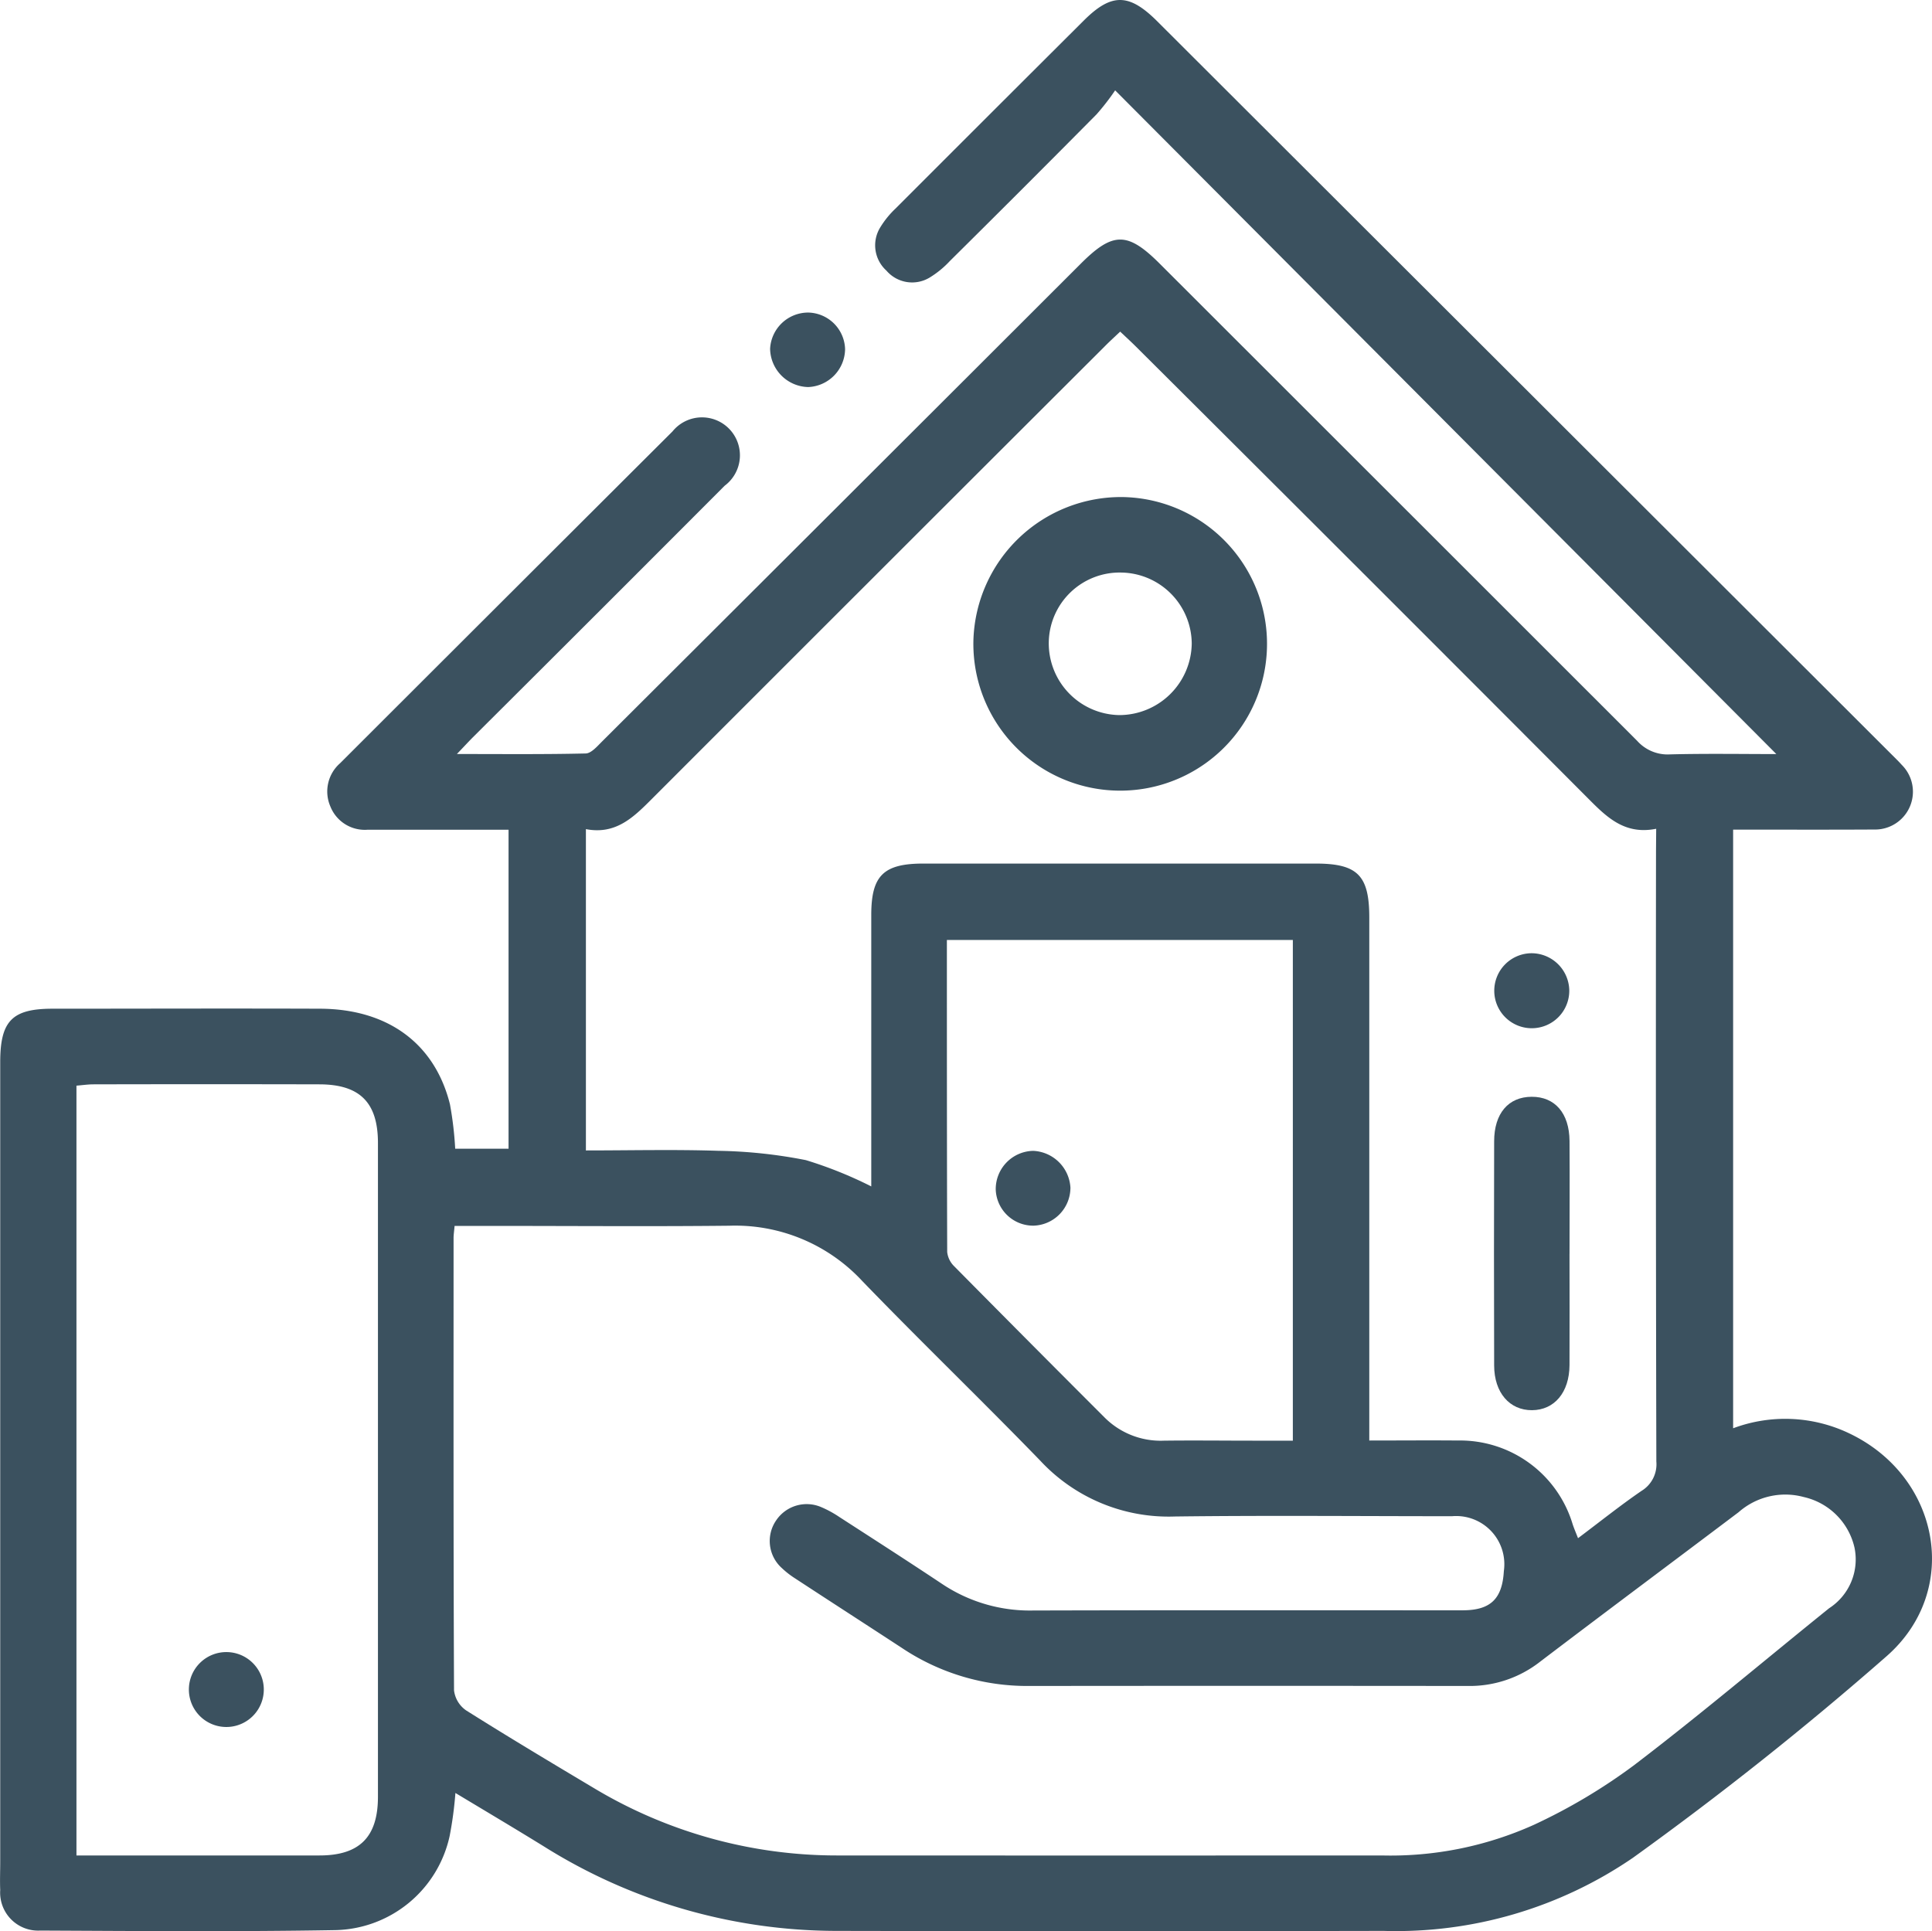
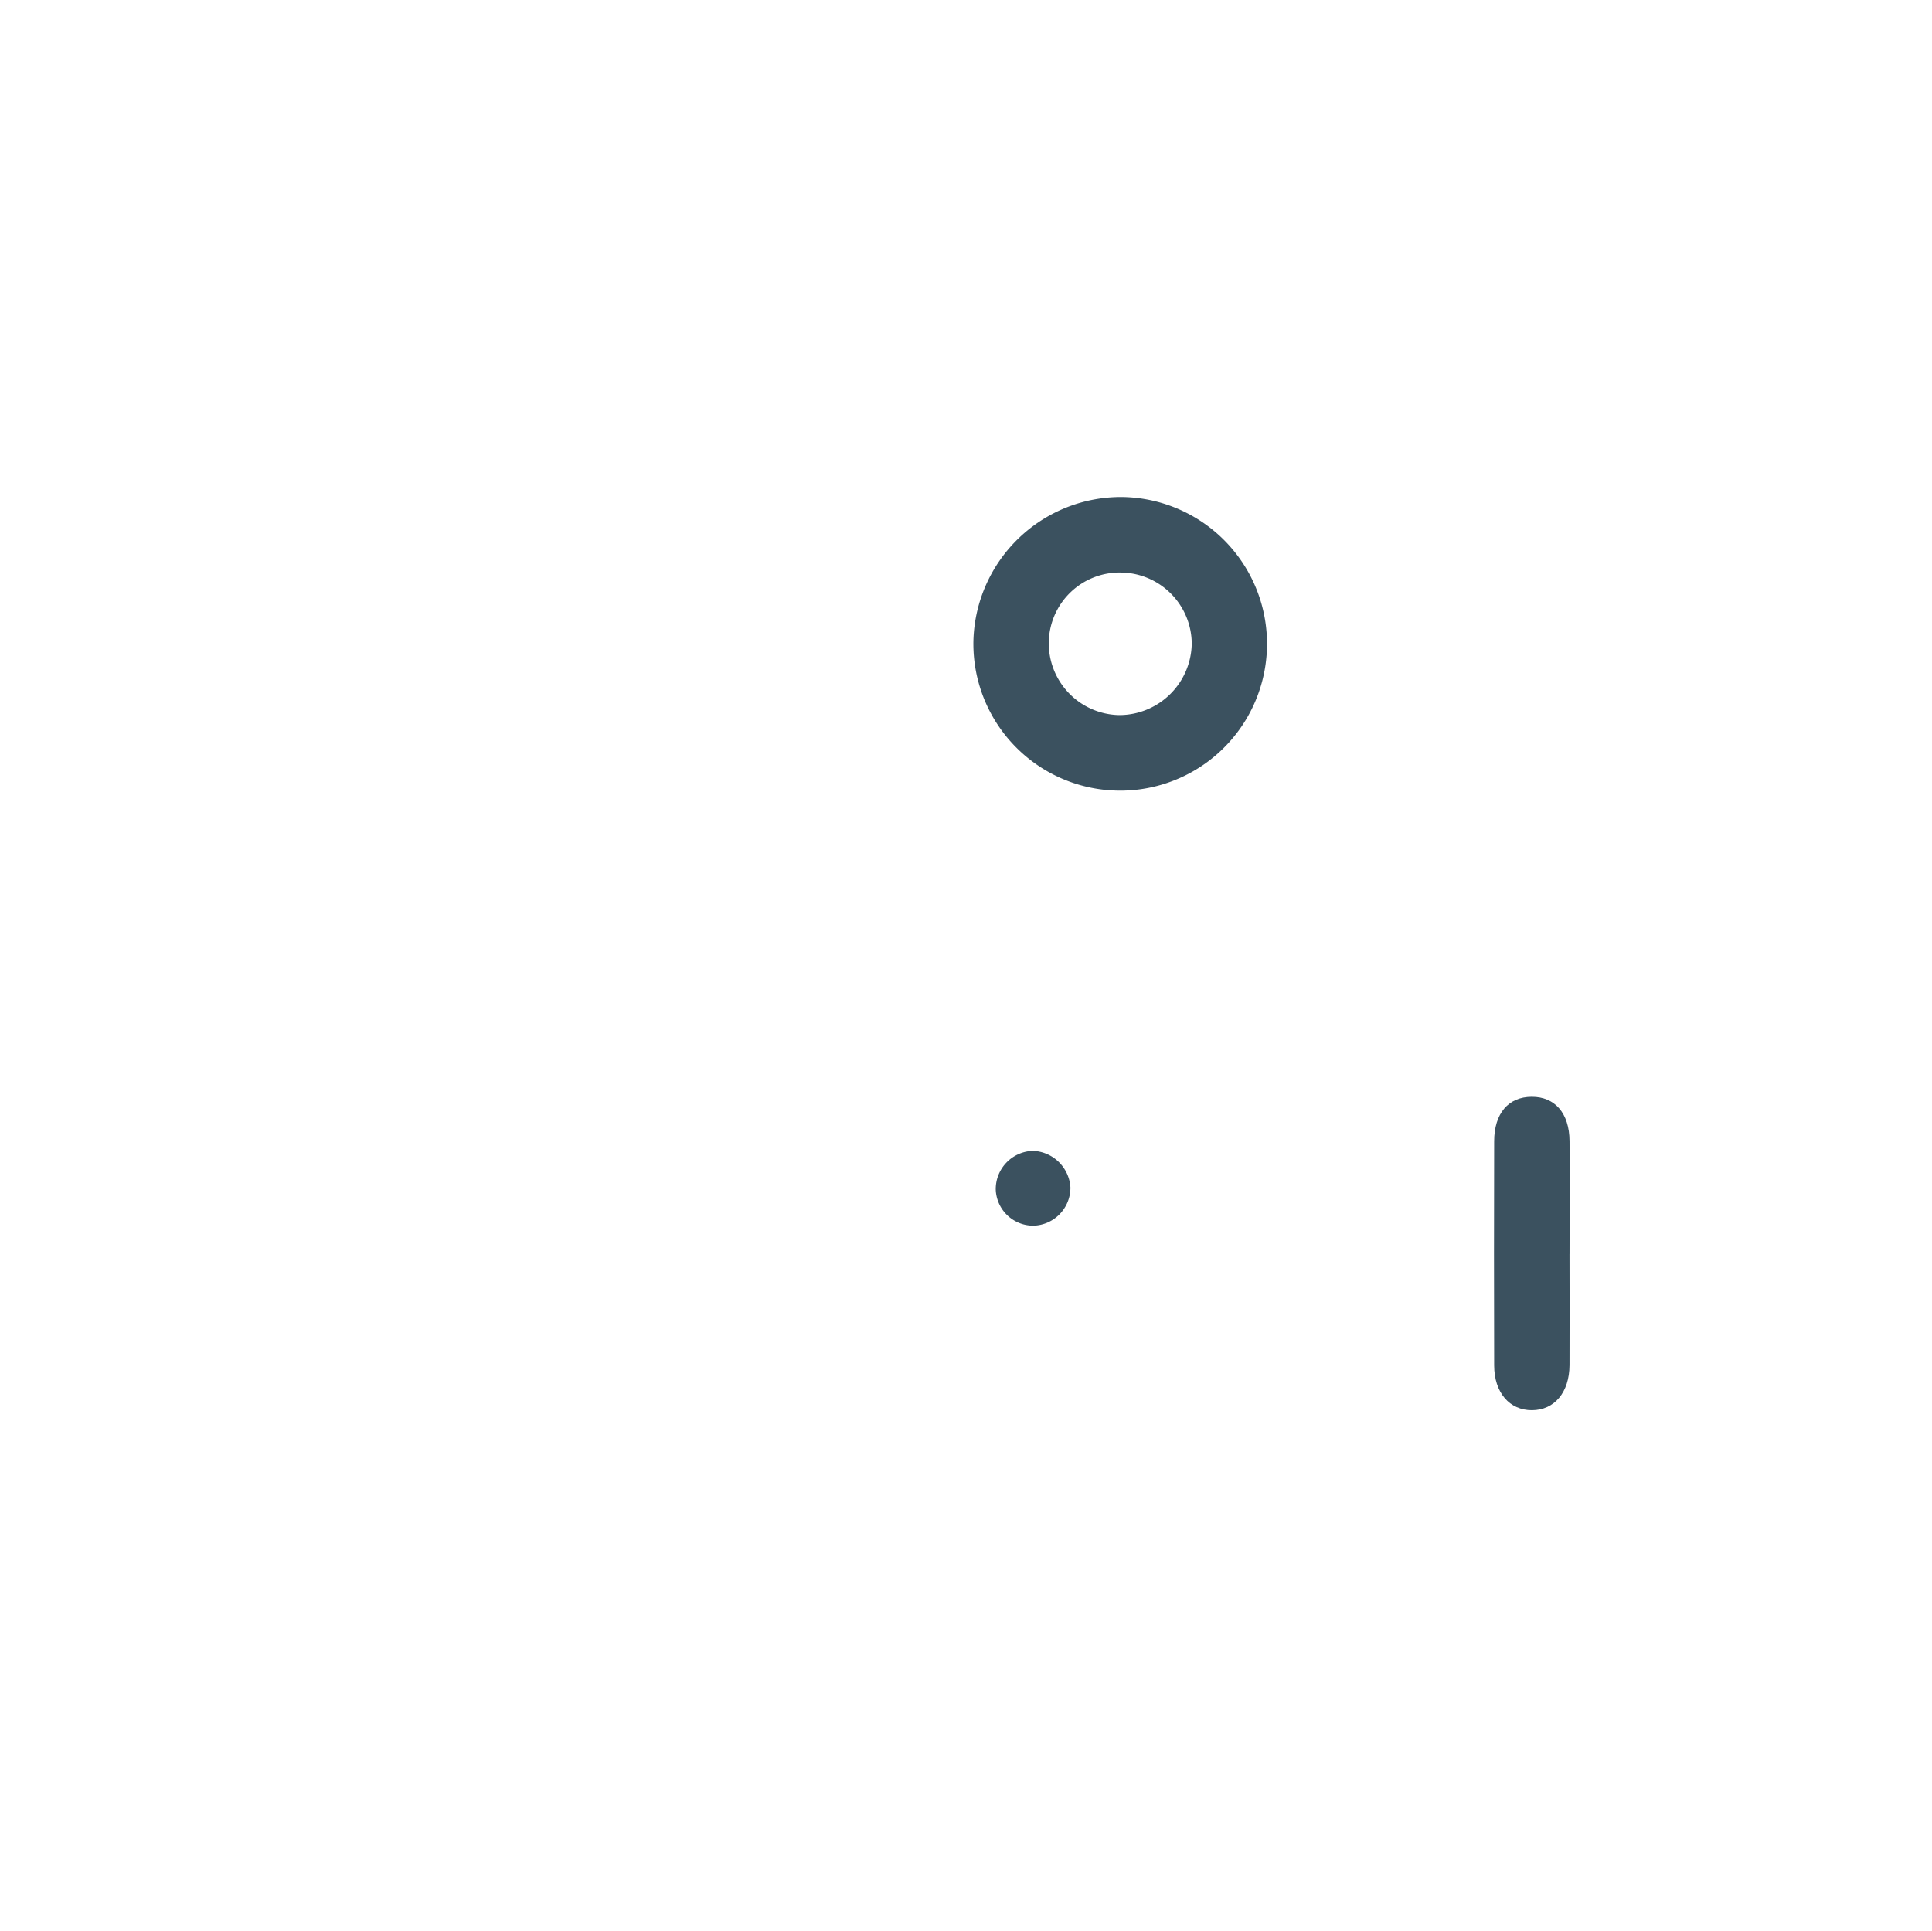
<svg xmlns="http://www.w3.org/2000/svg" id="Group_18643" data-name="Group 18643" width="88.24" height="88.217" viewBox="0 0 88.24 88.217">
  <defs>
    <clipPath id="clip-path">
      <rect id="Rectangle_7945" data-name="Rectangle 7945" width="88.24" height="88.217" fill="#3b515f" />
    </clipPath>
  </defs>
  <g id="Group_18642" data-name="Group 18642" clip-path="url(#clip-path)">
-     <path id="Path_69515" data-name="Path 69515" d="M79.157,65.241a6.778,6.778,0,0,1,5.281.222c4.157,1.961,5.162,7.178,1.728,10.19-3.706,3.25-7.585,6.329-11.586,9.208A19.148,19.148,0,0,1,63.189,88.2q-12.491.025-24.983,0a25.182,25.182,0,0,1-13.38-3.868C23.518,83.525,22.2,82.742,20.8,81.9a17.265,17.265,0,0,1-.263,1.965,5.462,5.462,0,0,1-5.259,4.3c-4.478.077-8.959.041-13.439.02A1.736,1.736,0,0,1,.01,86.333c-.019-.43,0-.861,0-1.292q0-18.262,0-36.523c0-1.881.539-2.44,2.384-2.442,4.078,0,8.155-.015,12.233,0,3.091.015,5.232,1.592,5.923,4.363a15.983,15.983,0,0,1,.24,2.031h2.437V37.9H22.4l-5.6,0a1.692,1.692,0,0,1-1.713-1.067,1.715,1.715,0,0,1,.447-1.971q7.586-7.581,15.18-15.154A1.733,1.733,0,1,1,33.1,22.185Q27.38,27.92,21.642,33.634c-.218.217-.426.444-.774.808,2.073,0,3.979.02,5.883-.025.25-.006.518-.318.733-.533Q38.433,22.965,49.371,12.036c1.46-1.458,2.13-1.457,3.595.006q10.91,10.9,21.81,21.8a1.866,1.866,0,0,0,1.5.617c1.655-.042,3.312-.014,4.855-.014L50.932,4.127a10.681,10.681,0,0,1-.853,1.1q-3.334,3.366-6.7,6.7a4.341,4.341,0,0,1-.928.757,1.547,1.547,0,0,1-1.967-.324,1.556,1.556,0,0,1-.278-1.977,4.146,4.146,0,0,1,.7-.861Q45.2,5.223,49.5.938c1.263-1.259,2.066-1.251,3.35.03Q69.646,17.736,86.439,34.506c.142.142.286.282.42.432a1.728,1.728,0,0,1-1.269,2.953c-1.78.011-3.561.005-5.341.006H79.157ZM20.762,56c-.023.266-.046.406-.046.546,0,6.889-.01,13.778.021,20.667a1.3,1.3,0,0,0,.551.914c1.917,1.208,3.861,2.372,5.807,3.532a21.556,21.556,0,0,0,11.219,3.095q12.4.006,24.8,0a15.937,15.937,0,0,0,6.944-1.4,26,26,0,0,0,4.562-2.714c3.034-2.313,5.949-4.783,8.921-7.178a2.654,2.654,0,0,0,1.159-2.77,3.068,3.068,0,0,0-2.316-2.31,3.225,3.225,0,0,0-2.977.693c-3.024,2.281-6.062,4.544-9.077,6.837a5.212,5.212,0,0,1-3.275,1.1q-10.033-.011-20.066,0a10.292,10.292,0,0,1-5.767-1.717c-1.632-1.068-3.272-2.125-4.9-3.192a3.96,3.96,0,0,1-.609-.473,1.659,1.659,0,0,1-.26-2.187,1.679,1.679,0,0,1,2.056-.6,4.909,4.909,0,0,1,.827.451c1.566,1.012,3.135,2.02,4.686,3.053a7.205,7.205,0,0,0,4.138,1.218c6.545-.019,13.09-.008,19.636-.009,1.277,0,1.816-.515,1.889-1.792a2.2,2.2,0,0,0-2.368-2.506c-4.22,0-8.44-.04-12.66.013a8,8,0,0,1-6.149-2.554c-2.677-2.762-5.45-5.431-8.124-8.2a7.916,7.916,0,0,0-6.072-2.528c-3.473.037-6.947.01-10.42.009H20.762M75.643,37.857c-1.371.273-2.178-.452-3-1.276q-10.367-10.4-20.771-20.758c-.22-.219-.45-.429-.71-.675-.256.242-.485.45-.7.668Q40.1,26.159,29.752,36.514c-.836.838-1.643,1.619-2.992,1.359V52.55c2.045,0,4.049-.049,6.048.017a22.352,22.352,0,0,1,4,.426,18.734,18.734,0,0,1,2.985,1.2v-.945q0-5.726,0-11.453c0-1.8.557-2.348,2.382-2.349q8.956,0,17.913,0c1.916,0,2.451.539,2.451,2.466q0,11.41,0,22.82V65.8c1.414,0,2.729-.012,4.043,0a5.371,5.371,0,0,1,5.247,3.829c.067.2.15.39.244.633,1.015-.762,1.935-1.5,2.9-2.161a1.422,1.422,0,0,0,.677-1.342q-.032-13.95-.015-27.9ZM3.492,84.754c3.76,0,7.43,0,11.1,0,1.827,0,2.669-.842,2.67-2.676q0-14.935,0-29.87c0-1.842-.822-2.672-2.667-2.677q-5.165-.012-10.331,0c-.247,0-.495.038-.772.06ZM43.247,42.936c0,4.8,0,9.524.014,14.253a1.071,1.071,0,0,0,.322.654Q47,61.3,50.44,64.739a3.62,3.62,0,0,0,2.723,1.068c1.348-.017,2.7,0,4.045,0h1.84V42.936Z" transform="translate(0 0)" fill="#3b515f" />
-     <path id="Path_69516" data-name="Path 69516" d="M105.344,43.061a1.756,1.756,0,0,1-1.684,1.712,1.78,1.78,0,0,1-1.74-1.751,1.742,1.742,0,0,1,1.737-1.652,1.721,1.721,0,0,1,1.688,1.691" transform="translate(-66.747 -27.093)" fill="#3b515f" />
    <path id="Path_69517" data-name="Path 69517" d="M135.656,65.787a6.706,6.706,0,1,1-6.834,6.522,6.743,6.743,0,0,1,6.834-6.522m-.092,3.448a3.237,3.237,0,0,0-3.3,3.162,3.278,3.278,0,0,0,3.217,3.349,3.313,3.313,0,0,0,3.312-3.27,3.268,3.268,0,0,0-3.233-3.241" transform="translate(-84.363 -43.082)" fill="#3b515f" />
    <path id="Path_69518" data-name="Path 69518" d="M201.166,152.351c0,1.692.009,3.384,0,5.076-.008,1.25-.69,2.053-1.713,2.059s-1.726-.8-1.729-2.042q-.015-5.12,0-10.238c0-1.28.653-2.032,1.713-2.036s1.72.745,1.73,2.02c.012,1.721,0,3.442,0,5.162" transform="translate(-129.482 -95.071)" fill="#3b515f" />
-     <path id="Path_69519" data-name="Path 69519" d="M201.184,127.849a1.713,1.713,0,1,1-1.724-1.677,1.728,1.728,0,0,1,1.724,1.677" transform="translate(-129.511 -82.63)" fill="#3b515f" />
-     <path id="Path_69520" data-name="Path 69520" d="M26.749,222.093a1.711,1.711,0,1,1,.063-3.421,1.711,1.711,0,0,1-.063,3.421" transform="translate(-16.416 -143.207)" fill="#3b515f" />
    <path id="Path_69521" data-name="Path 69521" d="M135.2,154.039a1.737,1.737,0,0,1-1.684,1.707,1.712,1.712,0,0,1-1.727-1.651,1.747,1.747,0,0,1,1.713-1.766,1.784,1.784,0,0,1,1.7,1.709" transform="translate(-86.311 -99.76)" fill="#3b515f" />
  </g>
</svg>